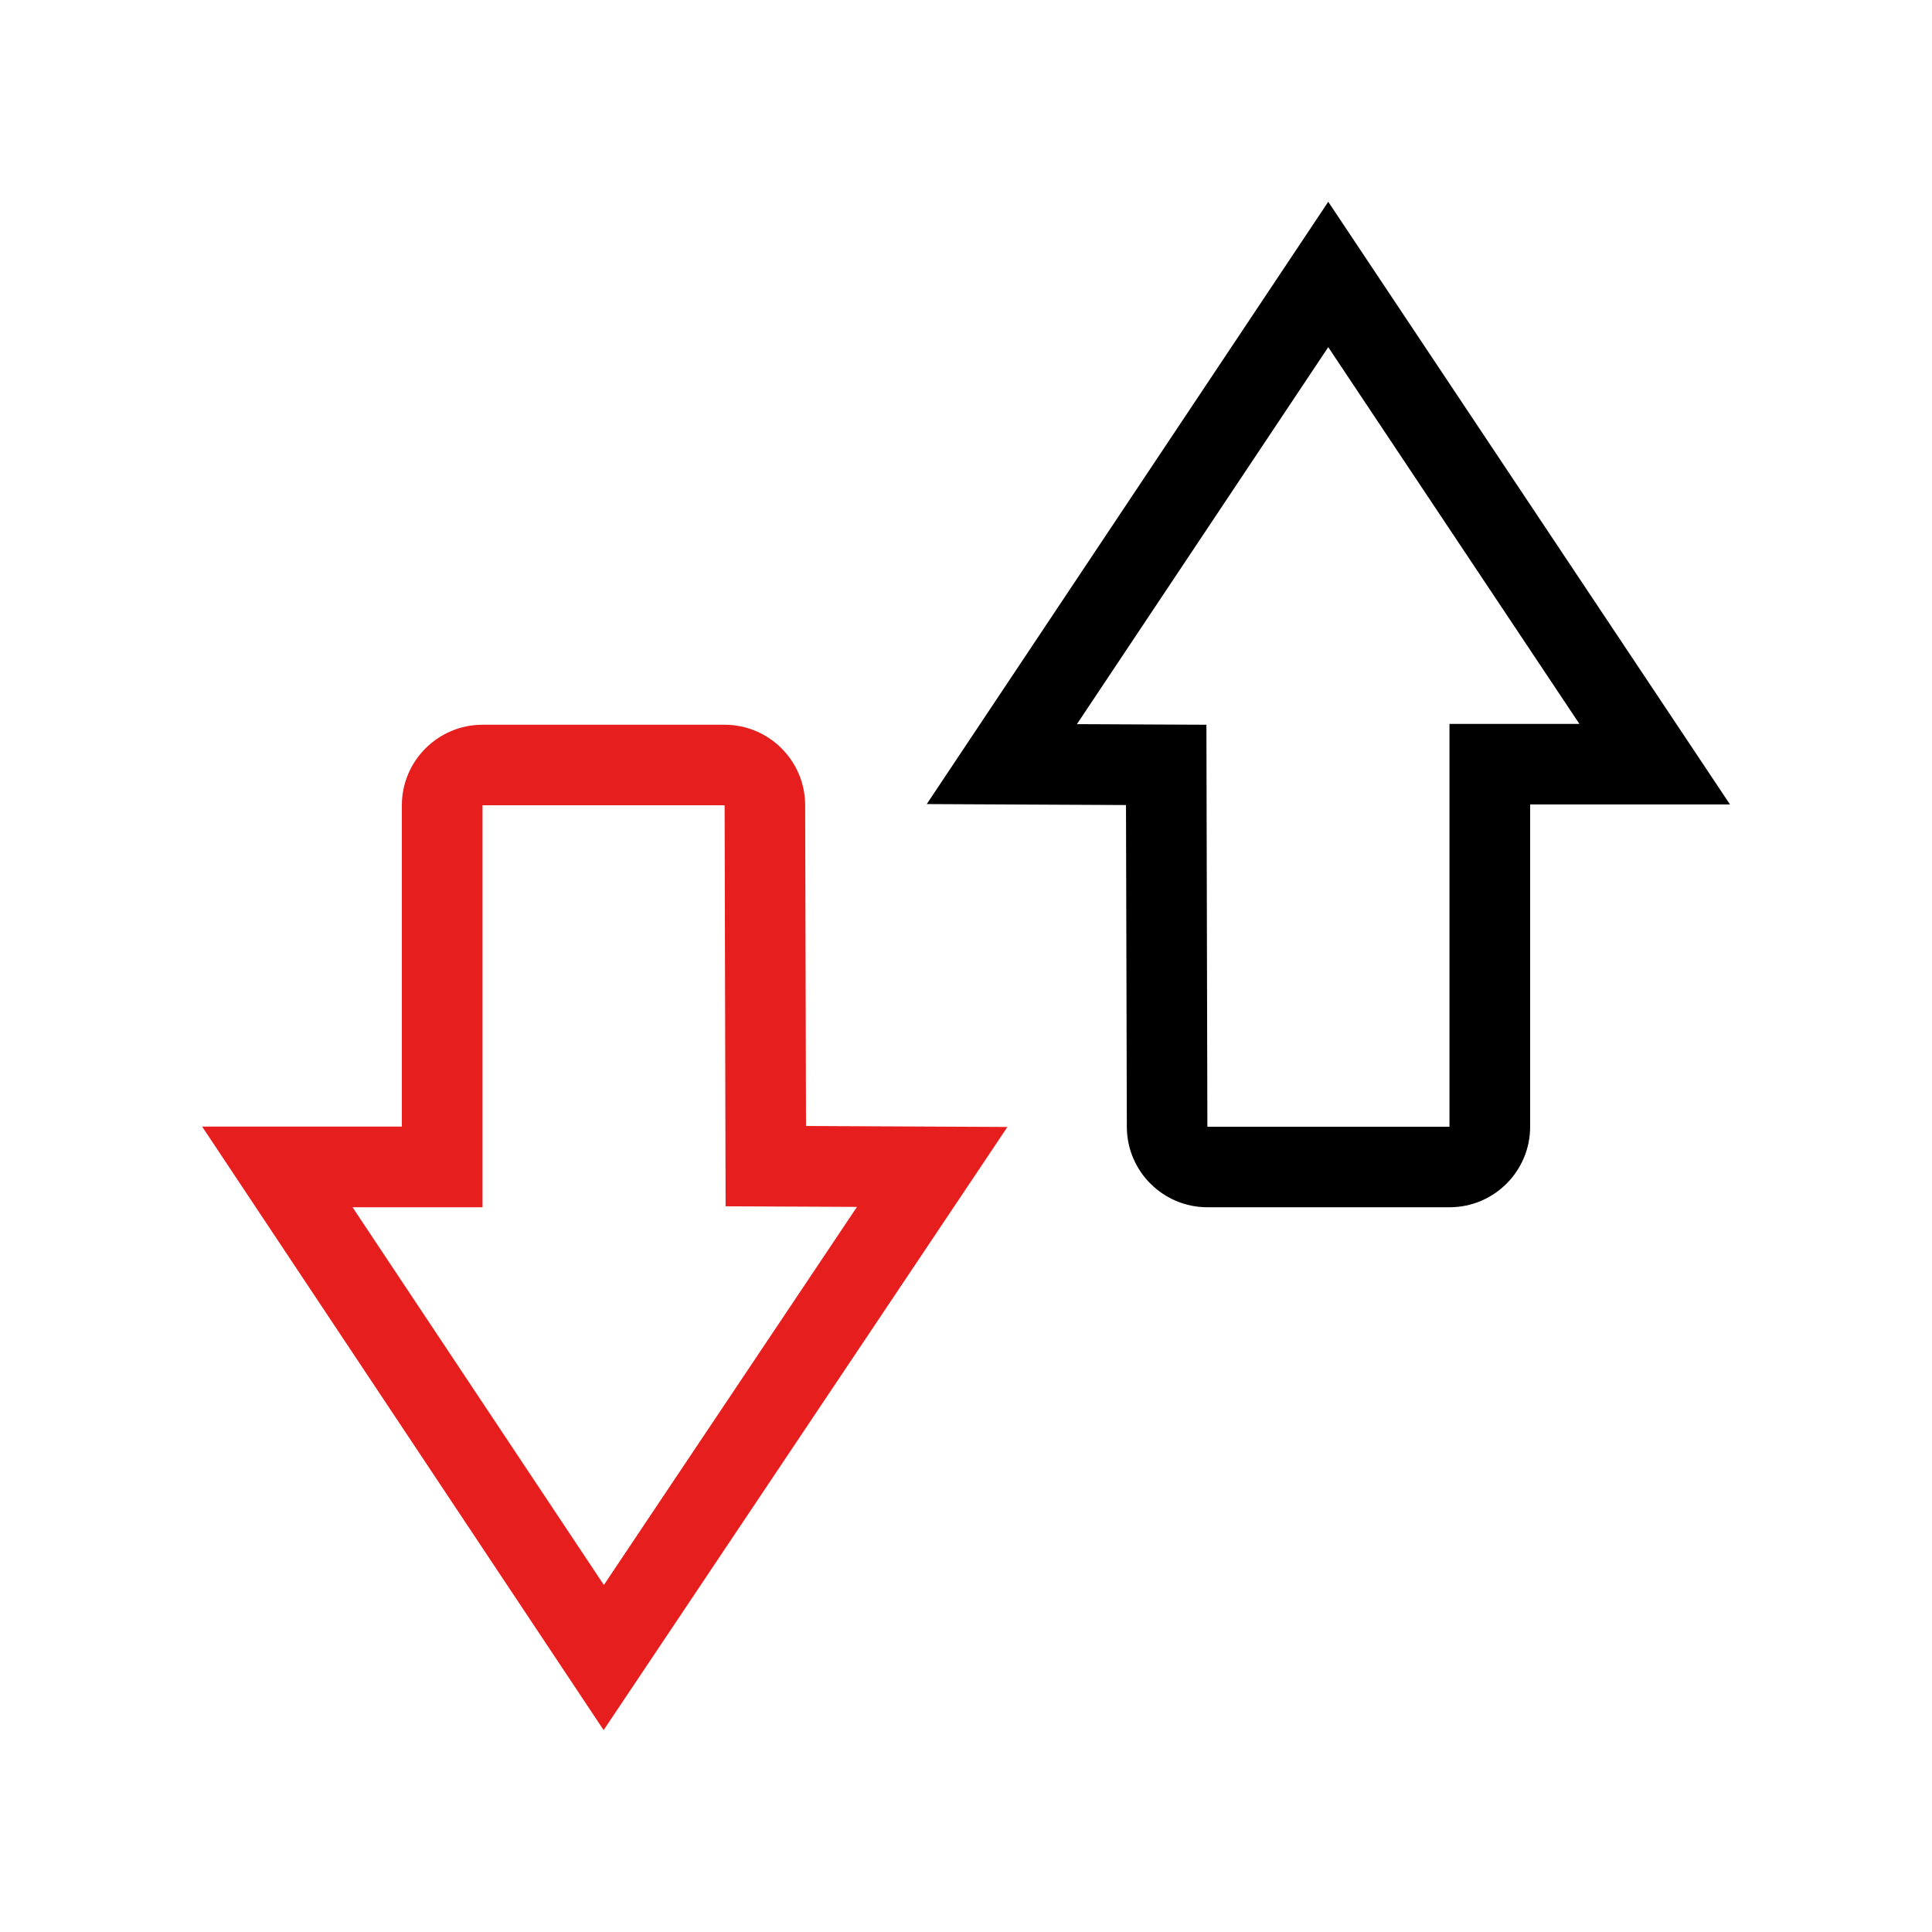
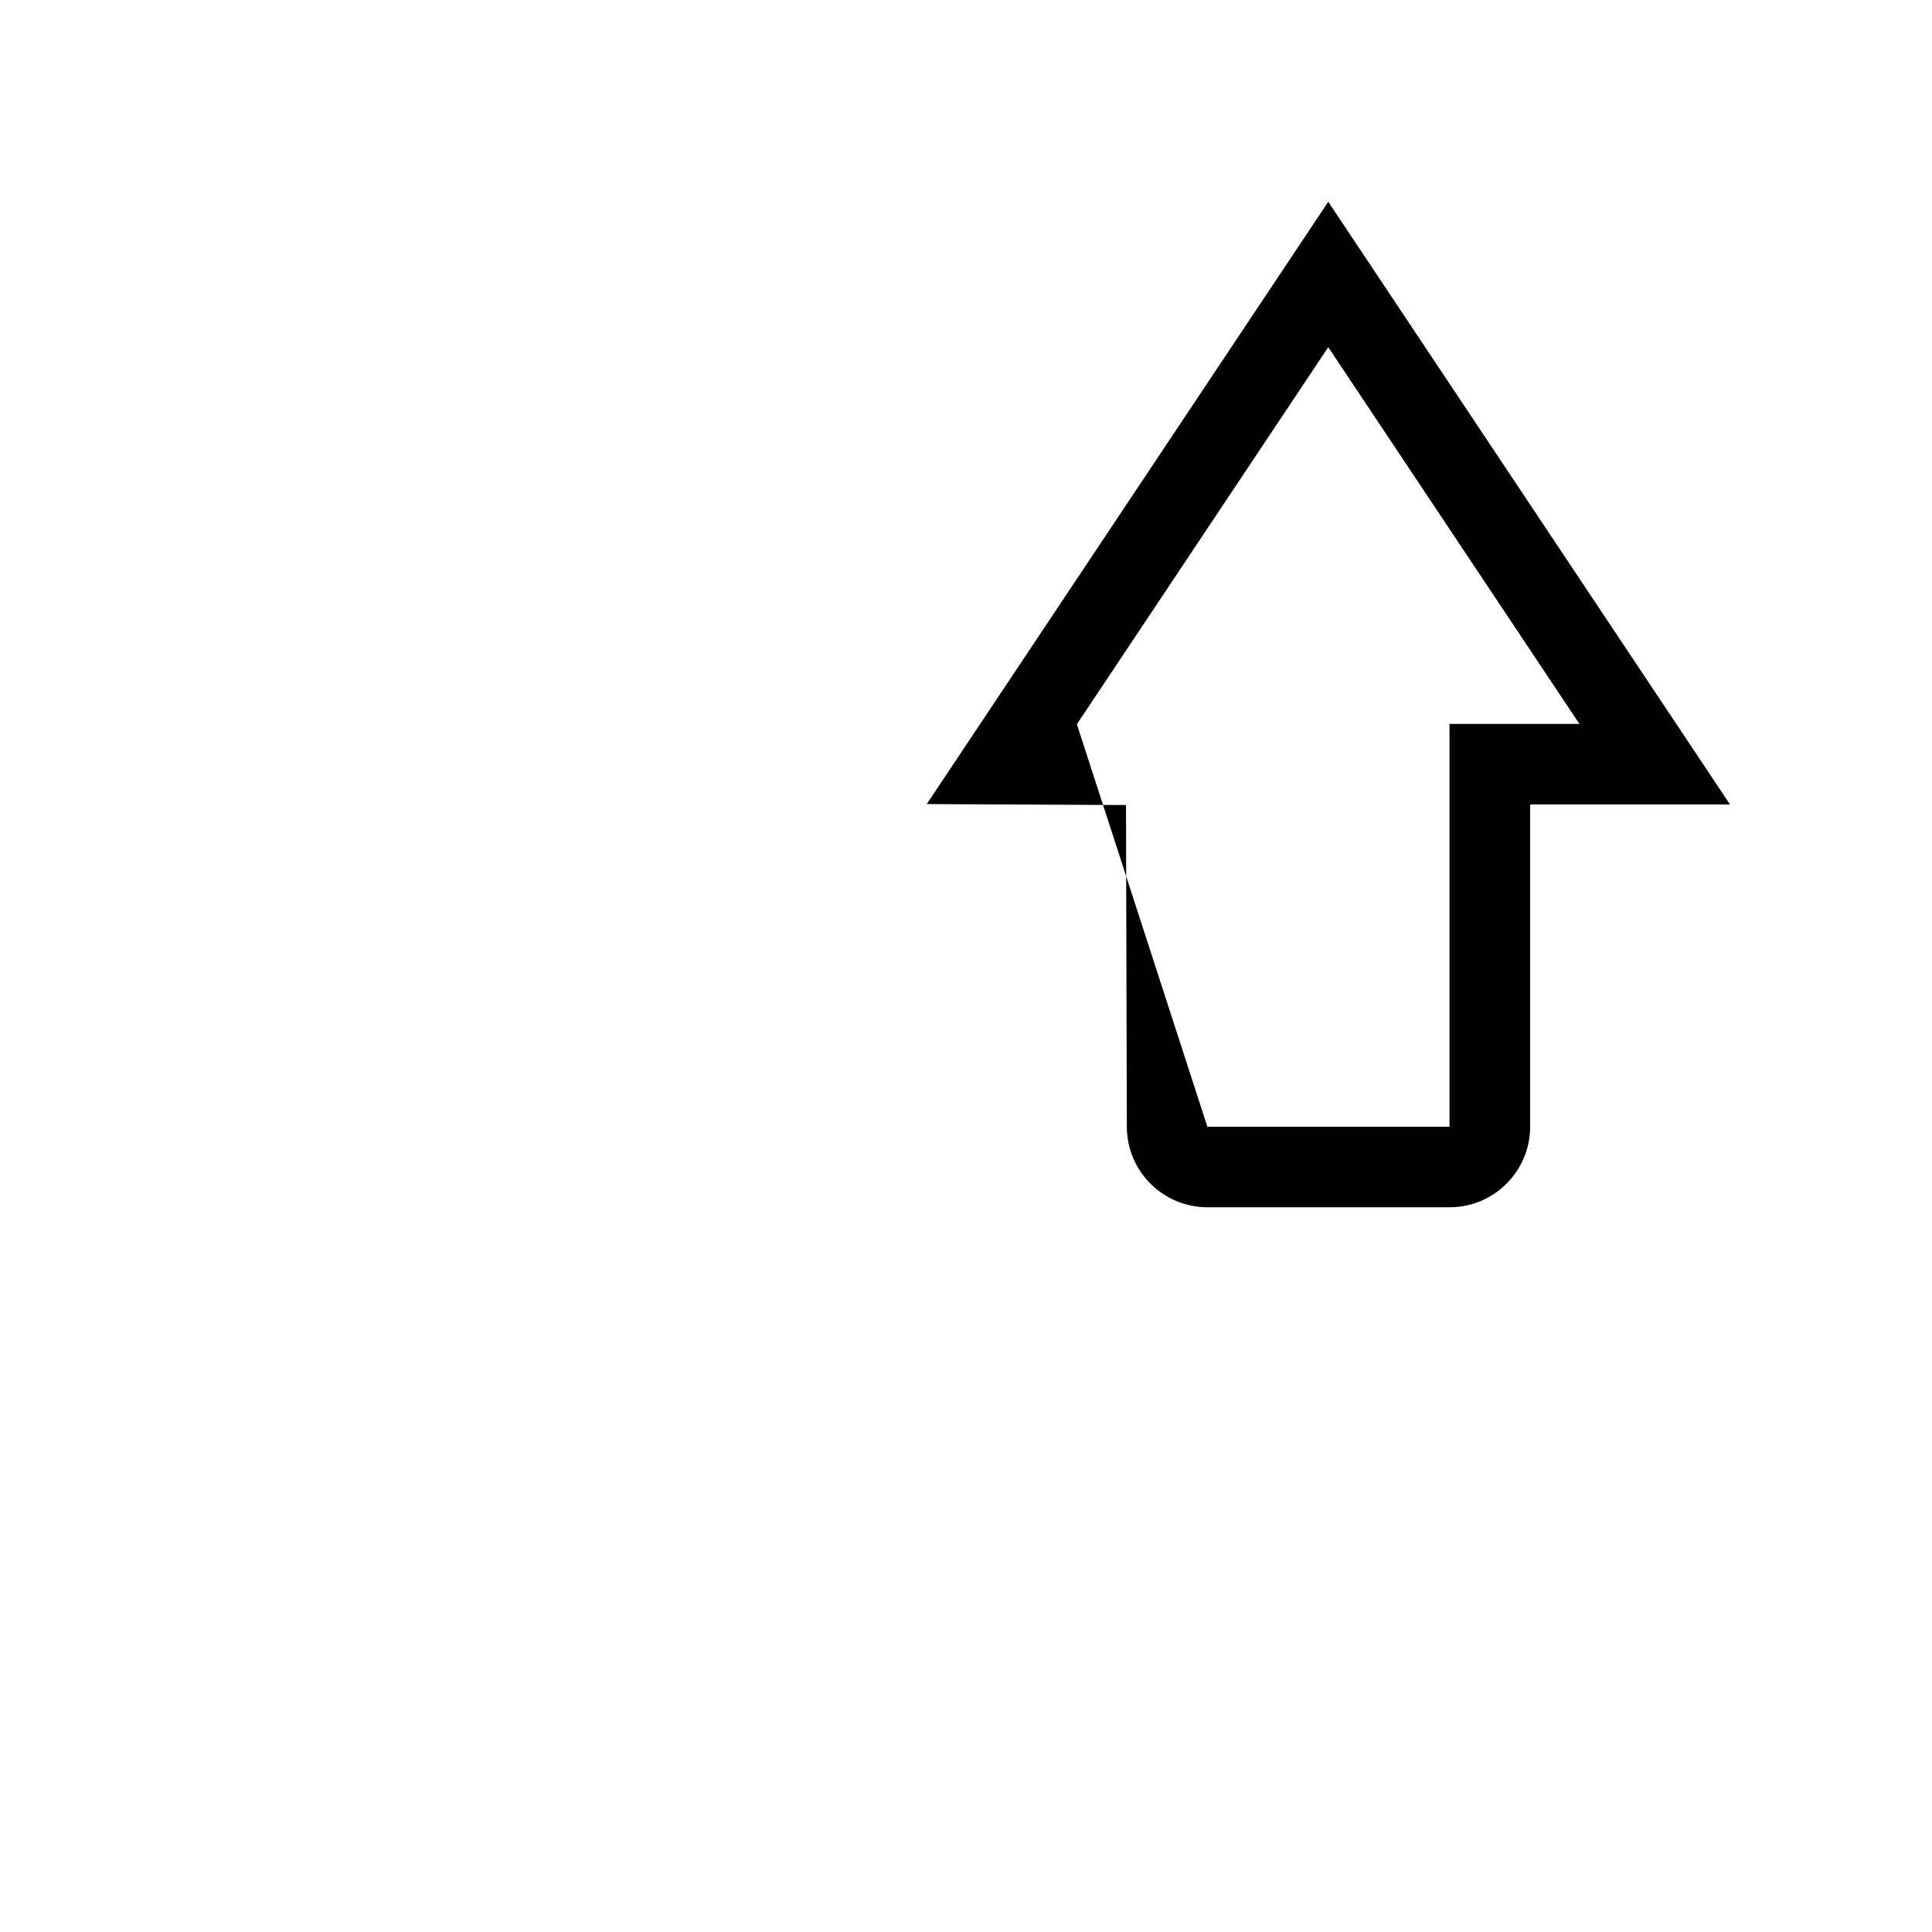
<svg xmlns="http://www.w3.org/2000/svg" width="16" height="16" viewBox="0 0 16 16" fill="none">
-   <path d="M4.999 14.328L1.674 9.33H3.328V6.669C3.328 6.301 3.628 6.002 3.996 6.002H6.001C6.368 6.002 6.667 6.3 6.668 6.667L6.675 9.325L8.343 9.333L4.999 14.328L4.999 14.328ZM2.919 9.997L5.001 13.126L7.097 9.995L6.009 9.99L6.001 6.669H3.996V9.998H2.919V9.997Z" fill="#E61E1E" />
-   <path d="M12.004 9.998H9.999C9.632 9.998 9.333 9.7 9.332 9.333L9.325 6.667L7.675 6.659L11 1.671L14.327 6.662H12.672V9.331C12.672 9.699 12.373 9.998 12.005 9.998H12.004ZM8.918 5.997L9.991 6.002L9.999 9.331H12.004V5.995H13.08L11 2.875L8.918 5.998V5.997Z" fill="currentColor" />
+   <path d="M12.004 9.998H9.999C9.632 9.998 9.333 9.7 9.332 9.333L9.325 6.667L7.675 6.659L11 1.671L14.327 6.662H12.672V9.331C12.672 9.699 12.373 9.998 12.005 9.998H12.004ZM8.918 5.997L9.999 9.331H12.004V5.995H13.08L11 2.875L8.918 5.998V5.997Z" fill="currentColor" />
</svg>